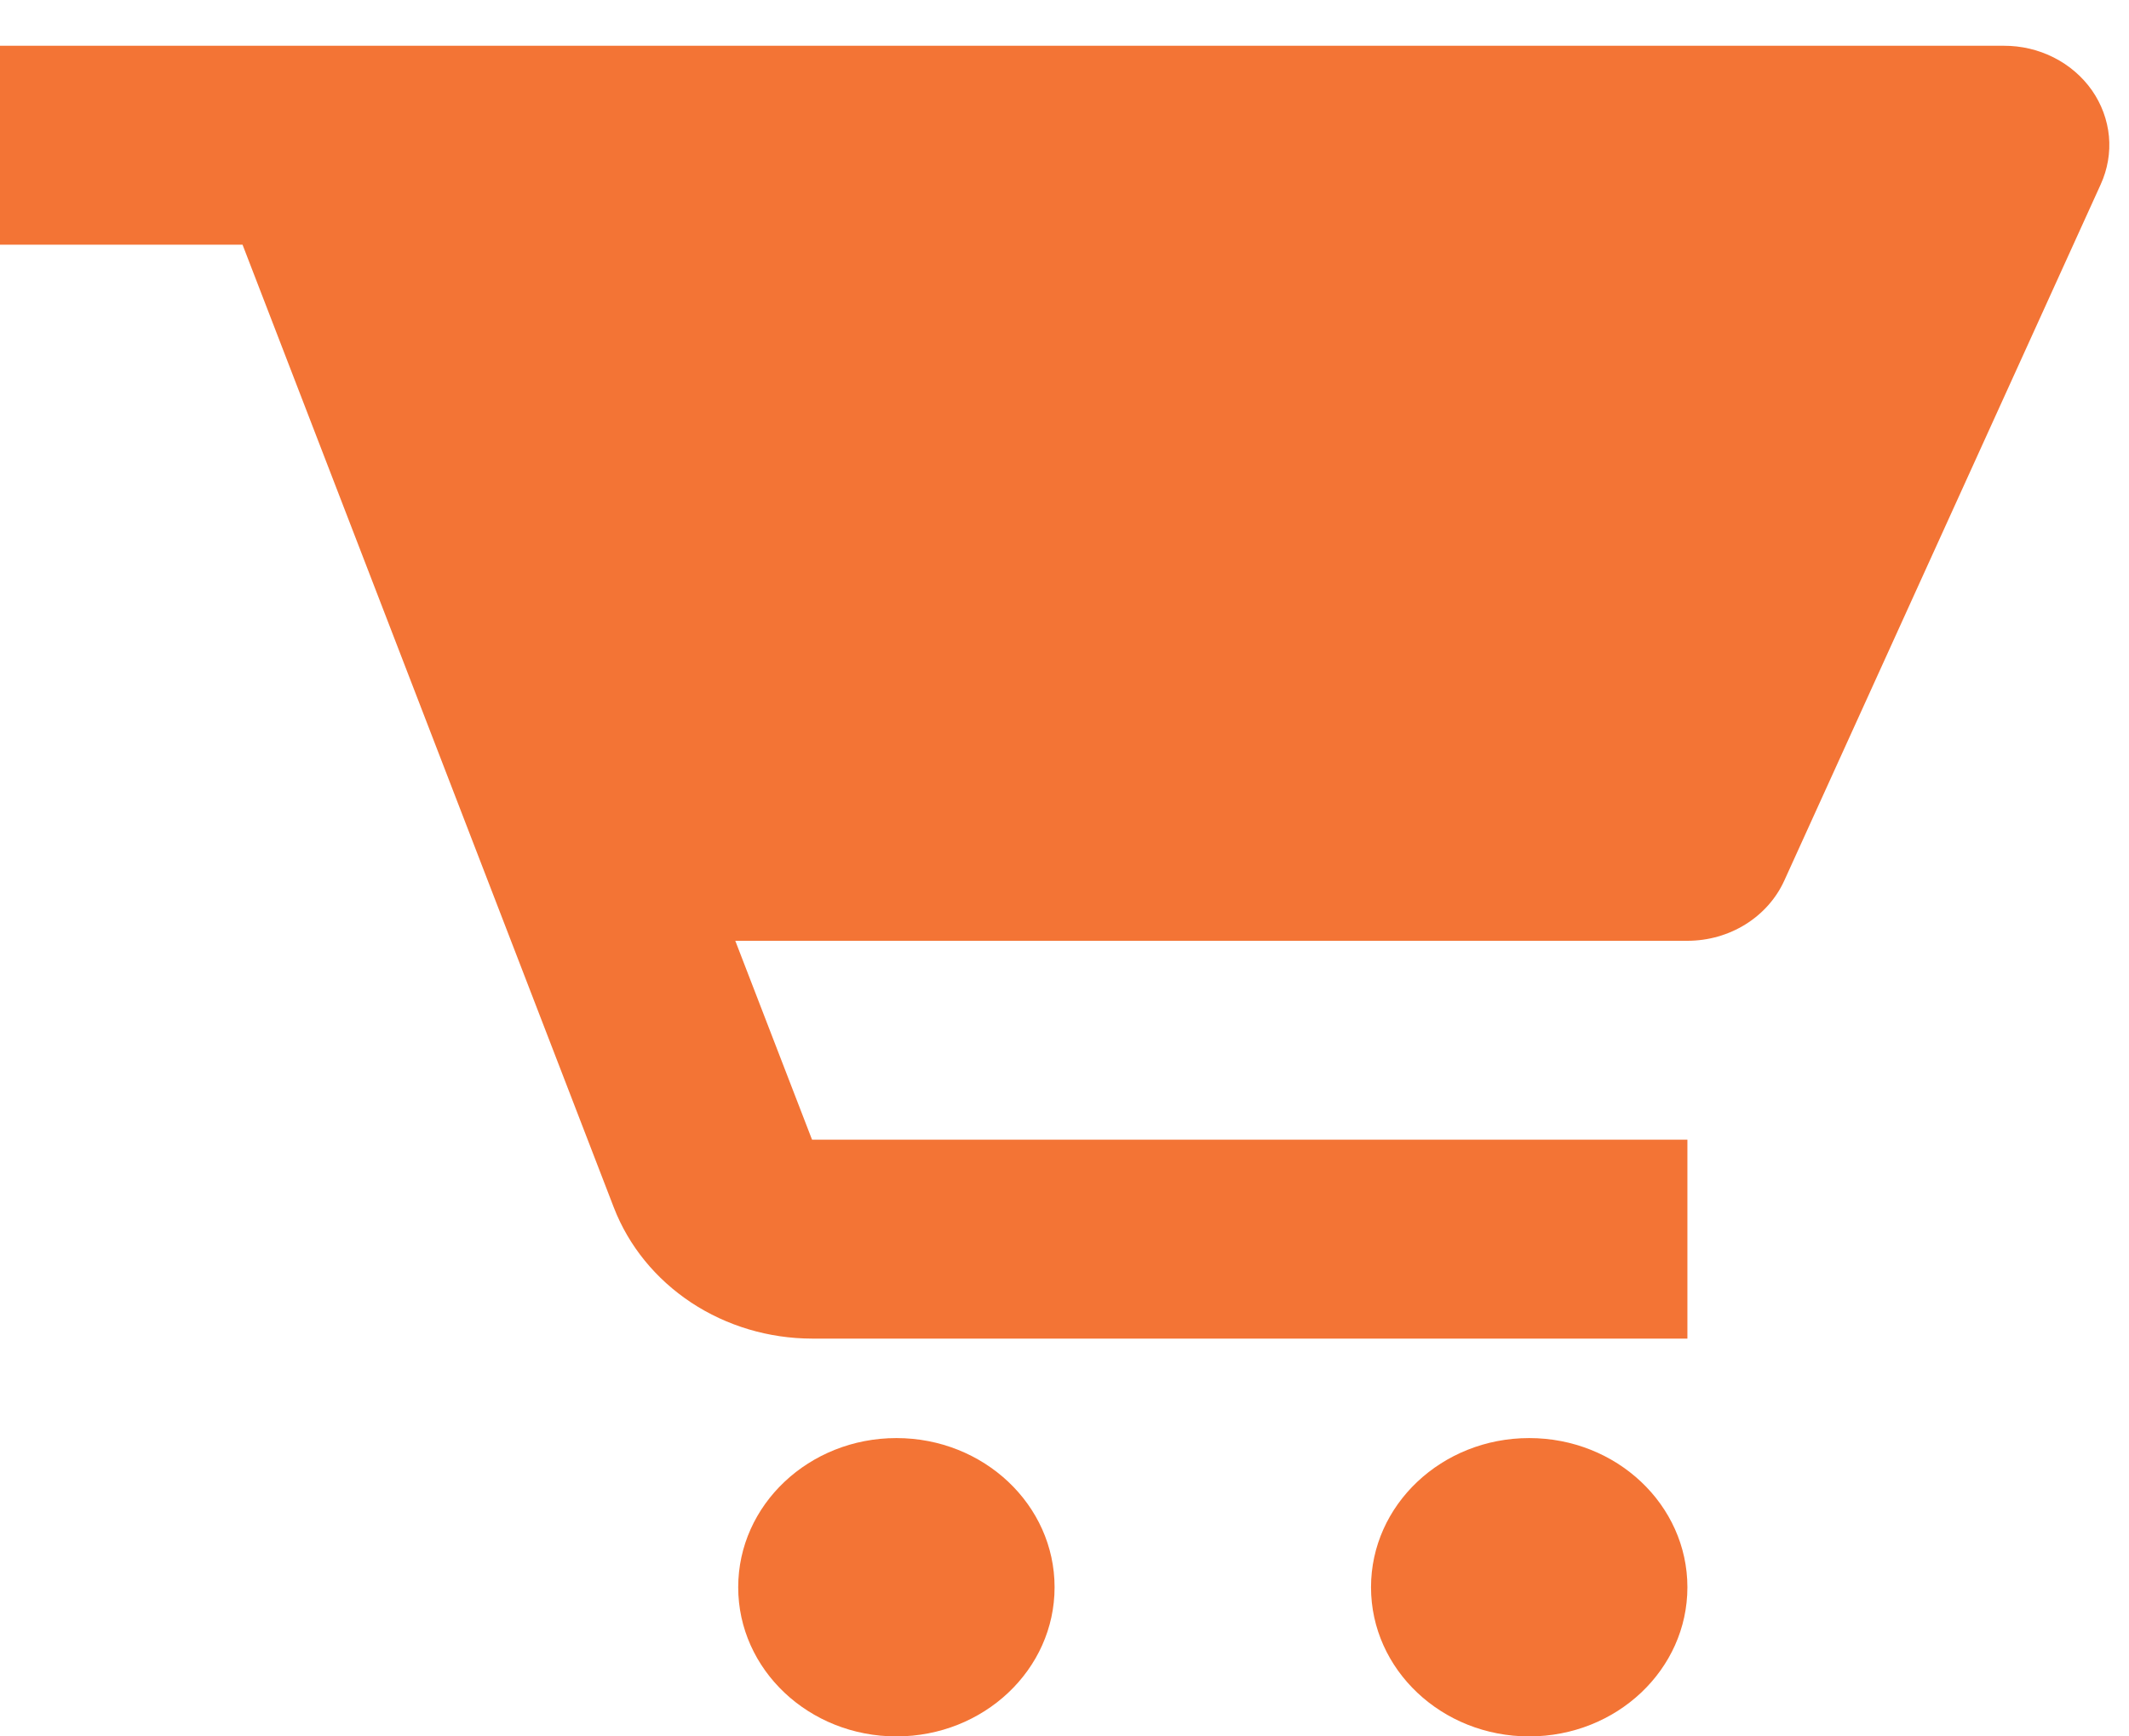
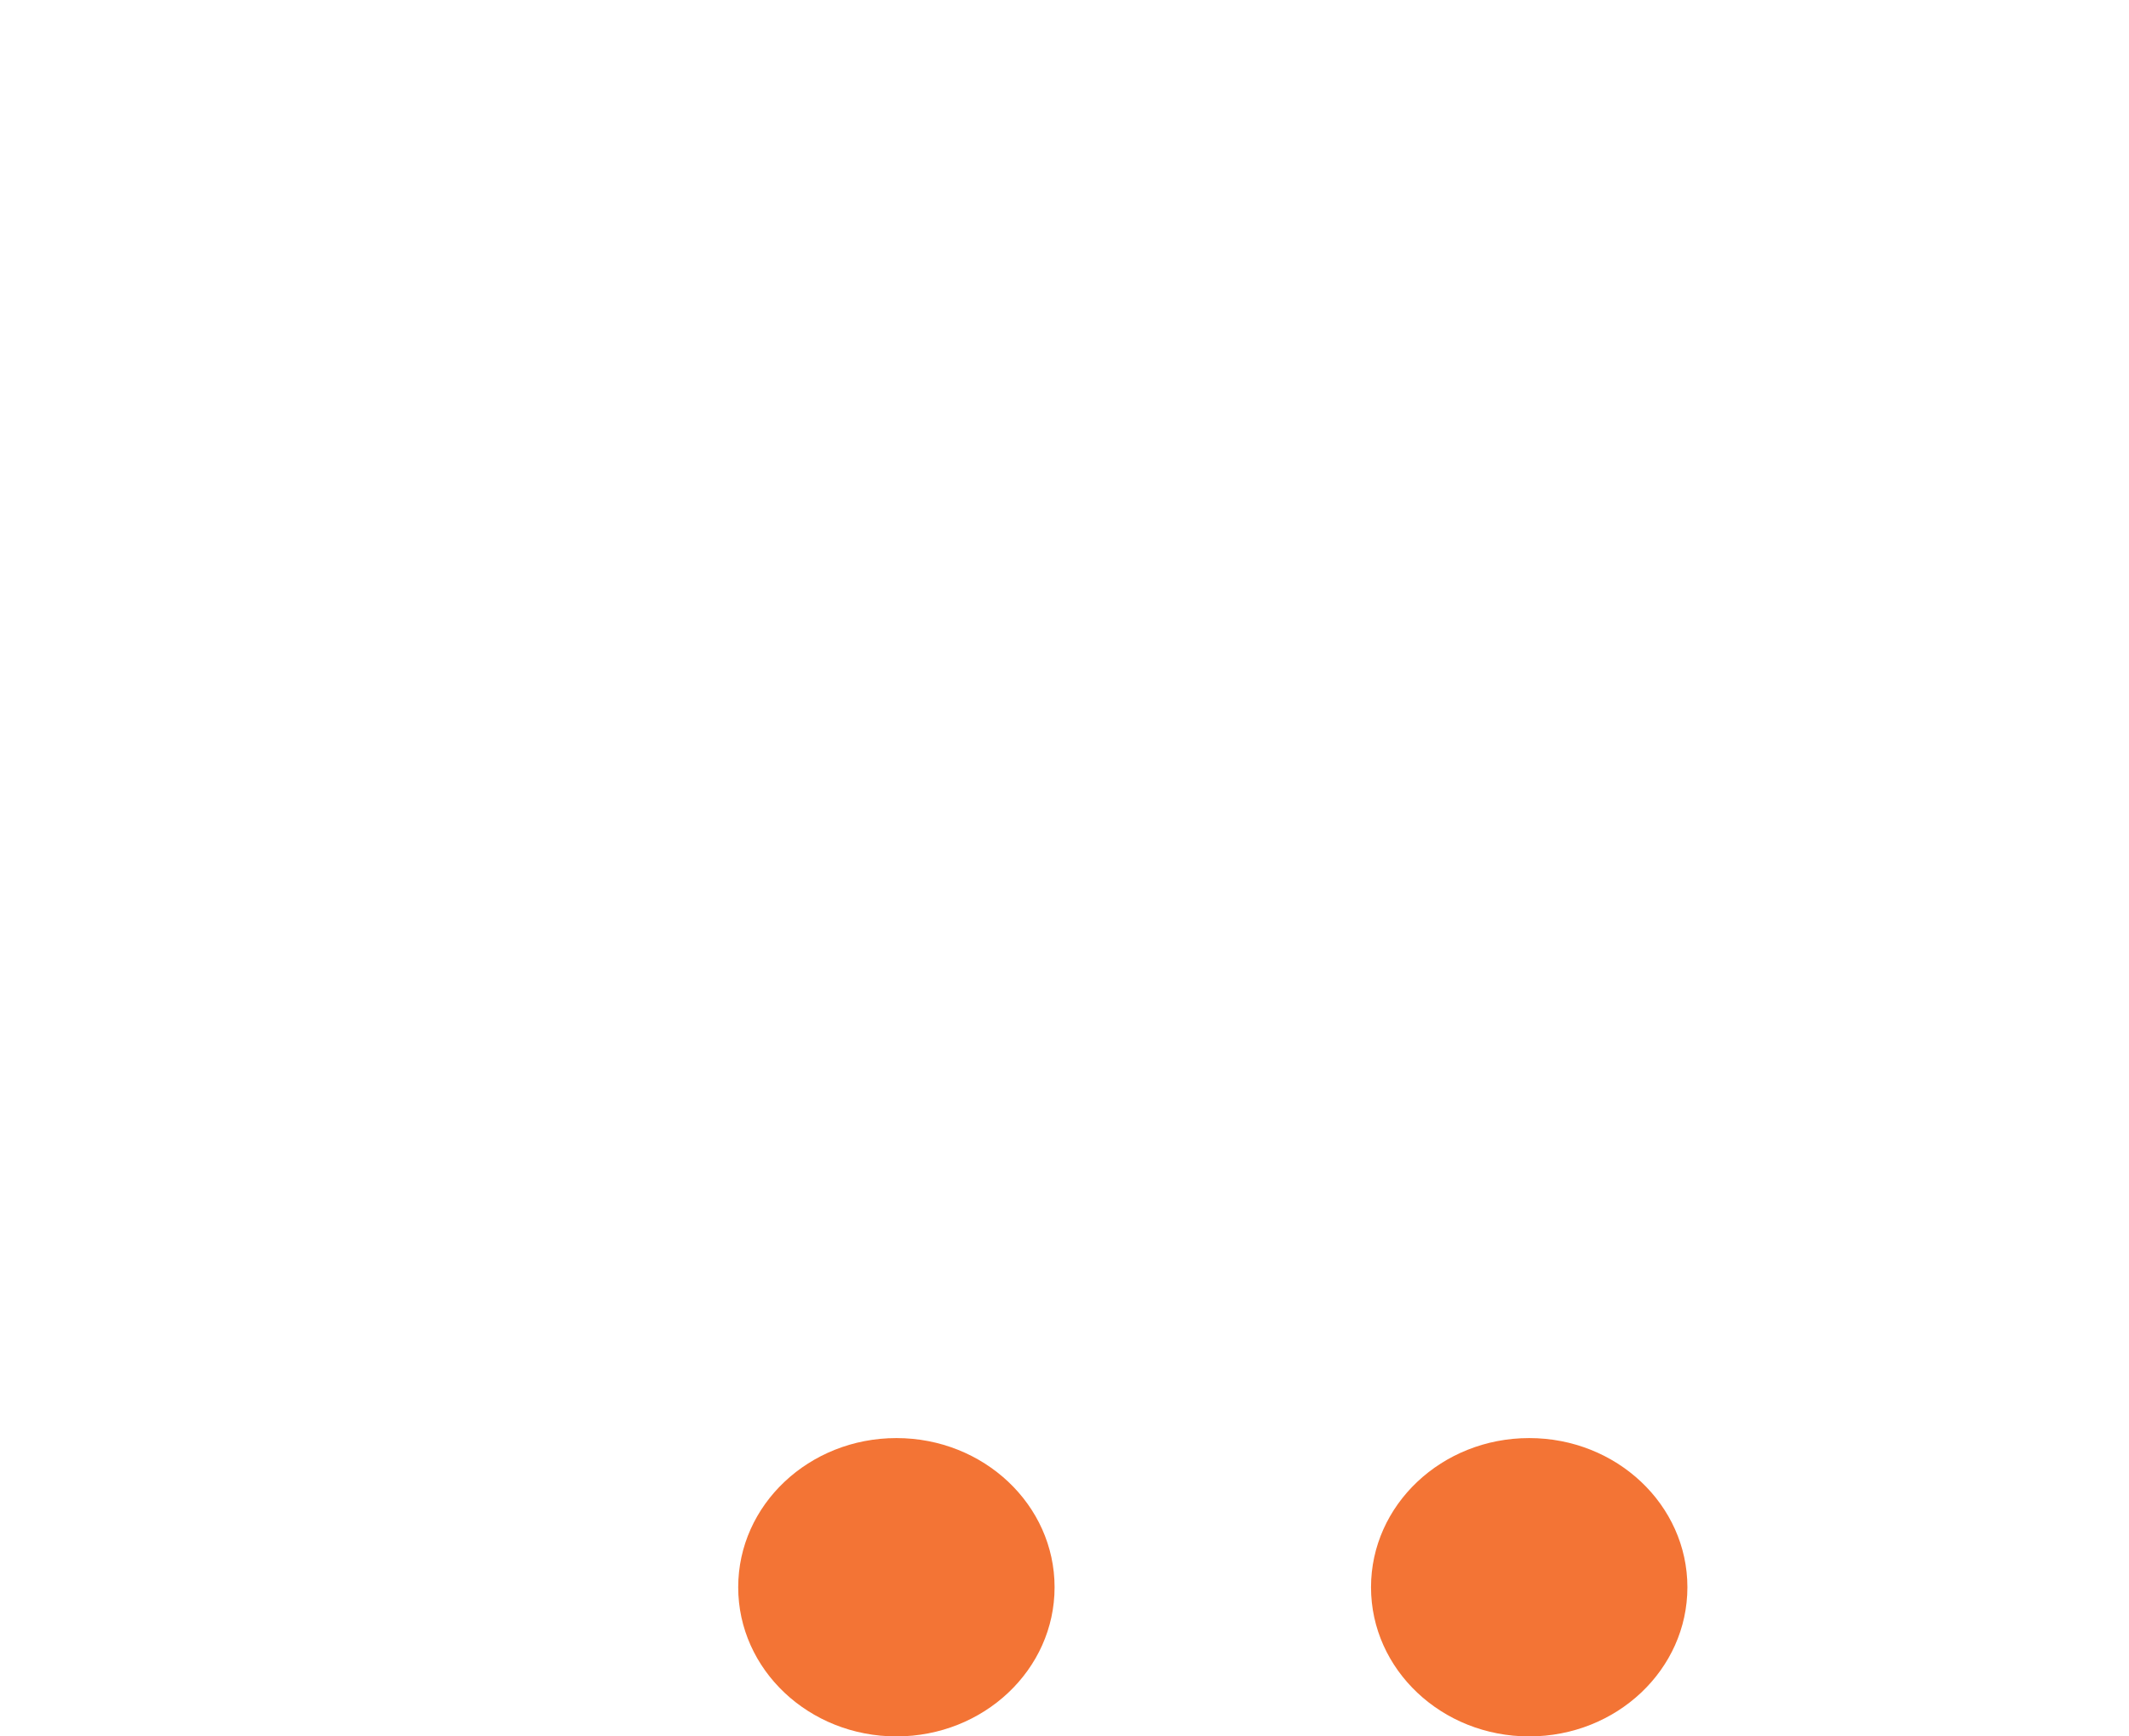
<svg xmlns="http://www.w3.org/2000/svg" width="38" height="31" viewBox="0 0 38 31" fill="none">
-   <path d="M35.765 0.817H0V4.368H4.329L10.957 21.56C11.222 22.244 11.703 22.835 12.336 23.254C12.968 23.672 13.722 23.897 14.494 23.898H30.118V20.347H14.494L13.124 16.796H30.118C30.871 16.796 31.552 16.373 31.848 15.72L37.495 3.292C37.618 3.022 37.669 2.727 37.642 2.434C37.614 2.141 37.51 1.859 37.339 1.613C37.167 1.368 36.933 1.166 36.658 1.027C36.384 0.888 36.077 0.816 35.765 0.817V0.817Z" fill="#F37435" />
  <path d="M16 31C17.559 31 18.823 29.808 18.823 28.337C18.823 26.866 17.559 25.674 16 25.674C14.44 25.674 13.176 26.866 13.176 28.337C13.176 29.808 14.44 31 16 31Z" fill="#F37435" />
  <path d="M27.294 31C28.854 31 30.118 29.808 30.118 28.337C30.118 26.866 28.854 25.674 27.294 25.674C25.735 25.674 24.471 26.866 24.471 28.337C24.471 29.808 25.735 31 27.294 31Z" fill="#F37435" />
</svg>